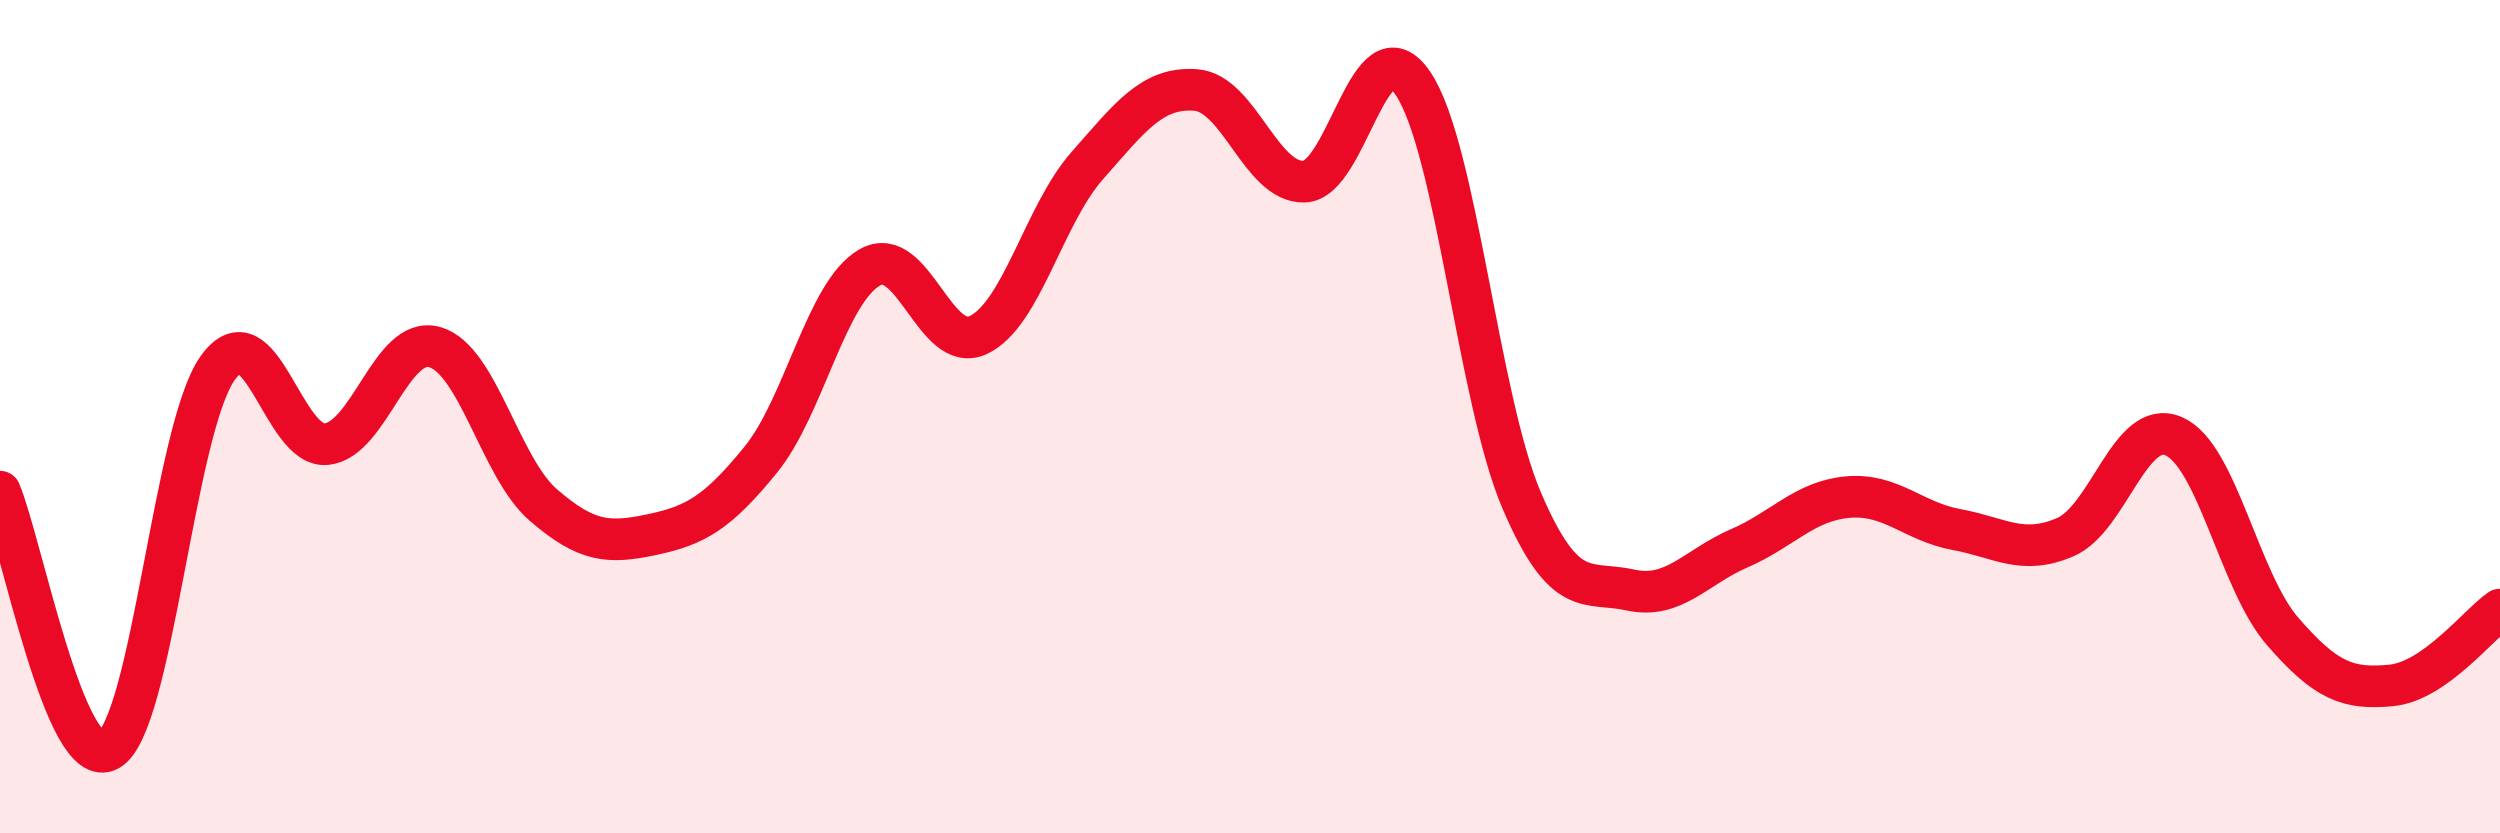
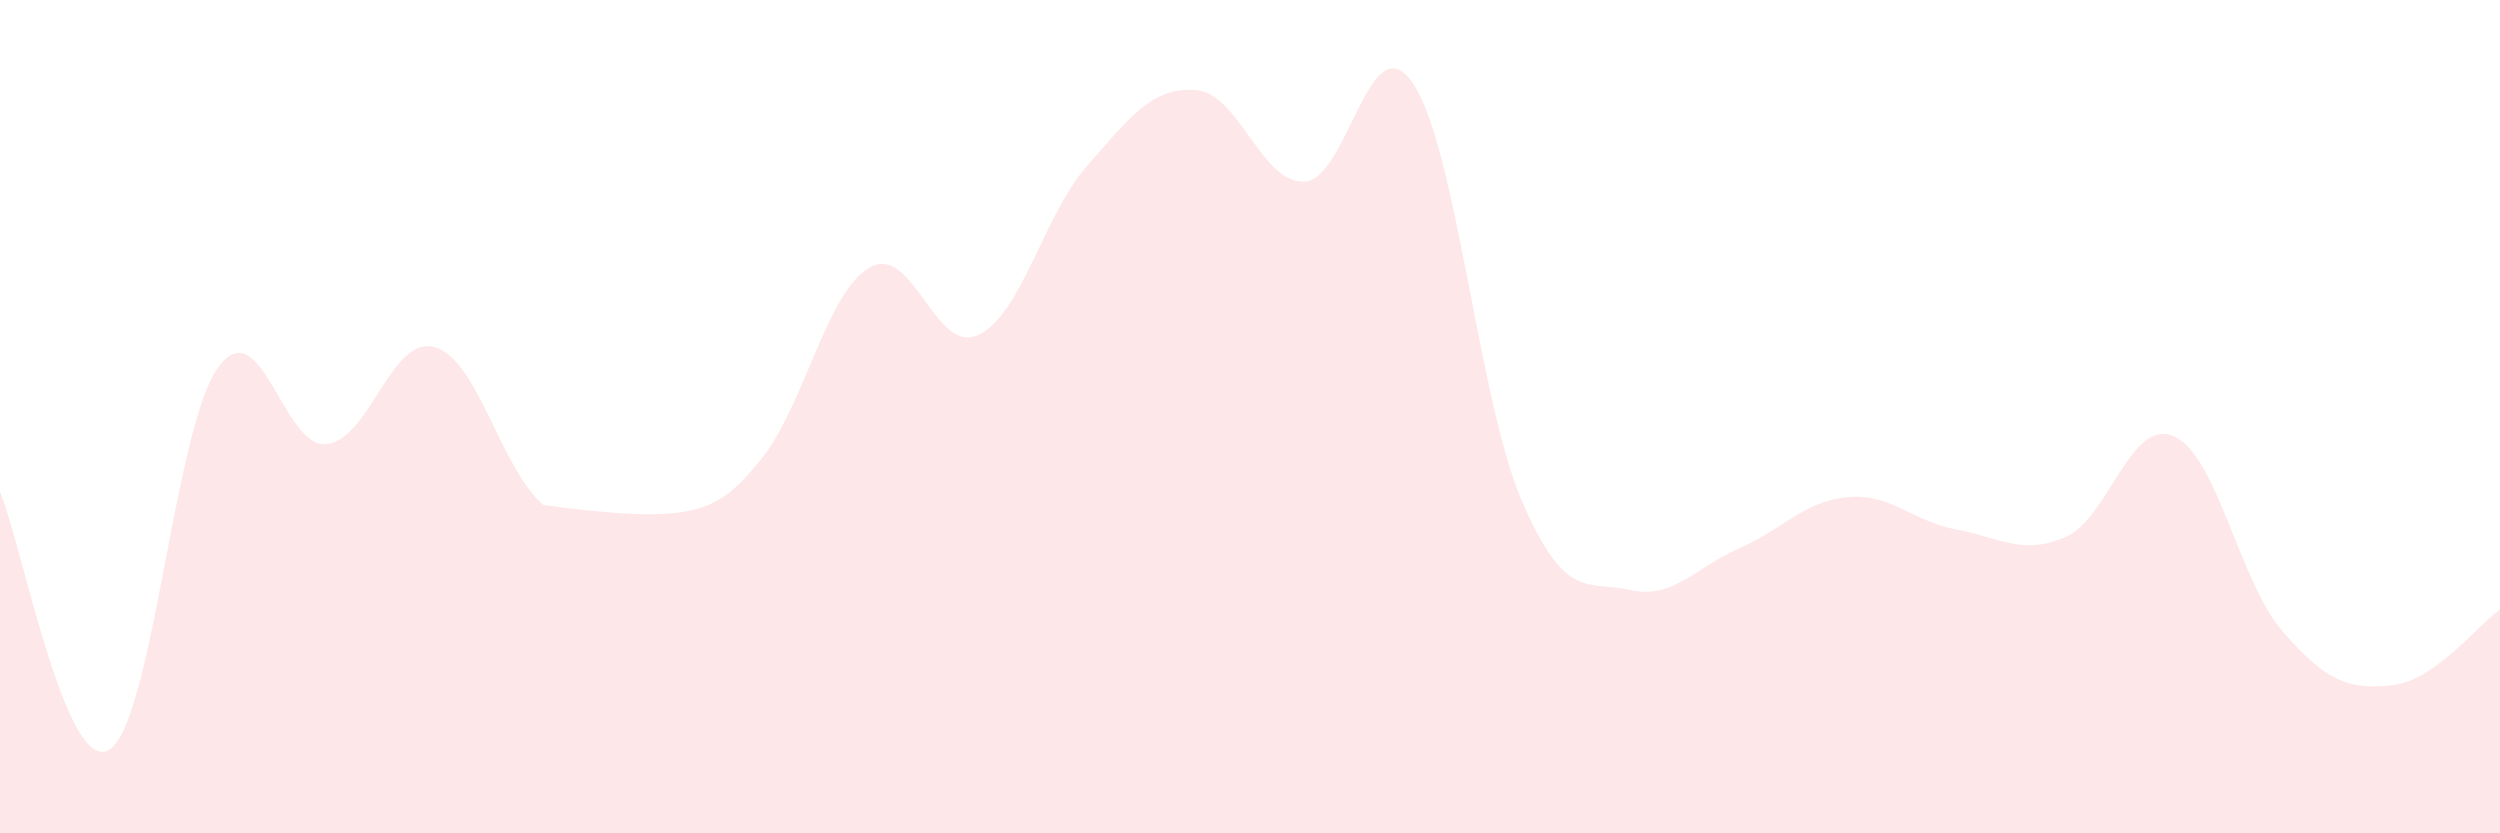
<svg xmlns="http://www.w3.org/2000/svg" width="60" height="20" viewBox="0 0 60 20">
-   <path d="M 0,11.8 C 0.52,13.04 1.57,18.59 2.61,18 C 3.65,17.41 4.18,10.31 5.22,8.84 C 6.26,7.37 6.79,10.76 7.83,10.66 C 8.87,10.56 9.39,8.04 10.43,8.33 C 11.47,8.62 12,11.22 13.04,12.12 C 14.08,13.02 14.61,13.05 15.65,12.83 C 16.69,12.61 17.22,12.31 18.26,11.03 C 19.3,9.75 19.83,7.02 20.87,6.42 C 21.91,5.82 22.44,8.53 23.48,8.04 C 24.52,7.55 25.05,5.16 26.09,3.98 C 27.13,2.8 27.66,2.08 28.7,2.16 C 29.74,2.24 30.26,4.39 31.3,4.36 C 32.34,4.33 32.87,0.47 33.91,2 C 34.95,3.53 35.48,9.58 36.52,12.01 C 37.56,14.44 38.09,13.93 39.13,14.16 C 40.17,14.39 40.7,13.61 41.74,13.16 C 42.78,12.71 43.31,12.02 44.35,11.93 C 45.39,11.84 45.92,12.52 46.96,12.71 C 48,12.9 48.53,13.34 49.57,12.89 C 50.61,12.44 51.13,10.02 52.17,10.47 C 53.21,10.92 53.74,13.95 54.78,15.15 C 55.82,16.35 56.35,16.55 57.39,16.45 C 58.43,16.35 59.48,14.99 60,14.63L60 20L0 20Z" fill="#EB0A25" opacity="0.1" stroke-linecap="round" stroke-linejoin="round" />
-   <path d="M 0,11.8 C 0.52,13.04 1.57,18.59 2.61,18 C 3.65,17.41 4.18,10.31 5.22,8.84 C 6.26,7.37 6.79,10.76 7.83,10.66 C 8.87,10.56 9.39,8.04 10.43,8.33 C 11.47,8.62 12,11.22 13.04,12.12 C 14.08,13.02 14.61,13.05 15.65,12.83 C 16.69,12.61 17.22,12.31 18.26,11.03 C 19.3,9.75 19.83,7.02 20.87,6.42 C 21.91,5.82 22.44,8.53 23.48,8.04 C 24.52,7.55 25.05,5.16 26.09,3.98 C 27.13,2.8 27.66,2.08 28.7,2.16 C 29.74,2.24 30.26,4.39 31.3,4.36 C 32.34,4.33 32.87,0.47 33.91,2 C 34.95,3.53 35.48,9.58 36.52,12.01 C 37.56,14.44 38.09,13.93 39.13,14.16 C 40.17,14.39 40.7,13.61 41.74,13.16 C 42.78,12.71 43.31,12.02 44.35,11.93 C 45.39,11.84 45.92,12.52 46.96,12.71 C 48,12.9 48.53,13.34 49.57,12.89 C 50.61,12.44 51.13,10.02 52.17,10.47 C 53.21,10.92 53.74,13.95 54.78,15.15 C 55.82,16.35 56.35,16.55 57.39,16.45 C 58.43,16.35 59.48,14.99 60,14.63" stroke="#EB0A25" stroke-width="1" fill="none" stroke-linecap="round" stroke-linejoin="round" />
+   <path d="M 0,11.8 C 0.52,13.04 1.57,18.59 2.61,18 C 3.65,17.41 4.18,10.31 5.22,8.84 C 6.26,7.37 6.79,10.76 7.83,10.66 C 8.87,10.56 9.39,8.04 10.43,8.33 C 11.47,8.62 12,11.22 13.04,12.12 C 16.69,12.61 17.22,12.31 18.26,11.03 C 19.3,9.75 19.83,7.02 20.87,6.42 C 21.91,5.82 22.44,8.53 23.48,8.04 C 24.52,7.55 25.05,5.16 26.09,3.98 C 27.13,2.8 27.66,2.08 28.7,2.16 C 29.74,2.24 30.26,4.39 31.3,4.36 C 32.34,4.33 32.87,0.47 33.91,2 C 34.95,3.53 35.48,9.58 36.52,12.01 C 37.56,14.44 38.09,13.93 39.13,14.16 C 40.17,14.39 40.7,13.61 41.74,13.16 C 42.78,12.71 43.31,12.02 44.35,11.93 C 45.39,11.84 45.92,12.52 46.96,12.71 C 48,12.9 48.53,13.34 49.57,12.89 C 50.61,12.44 51.13,10.02 52.17,10.47 C 53.21,10.92 53.74,13.95 54.78,15.15 C 55.82,16.35 56.35,16.55 57.39,16.45 C 58.43,16.35 59.48,14.99 60,14.63L60 20L0 20Z" fill="#EB0A25" opacity="0.1" stroke-linecap="round" stroke-linejoin="round" />
</svg>